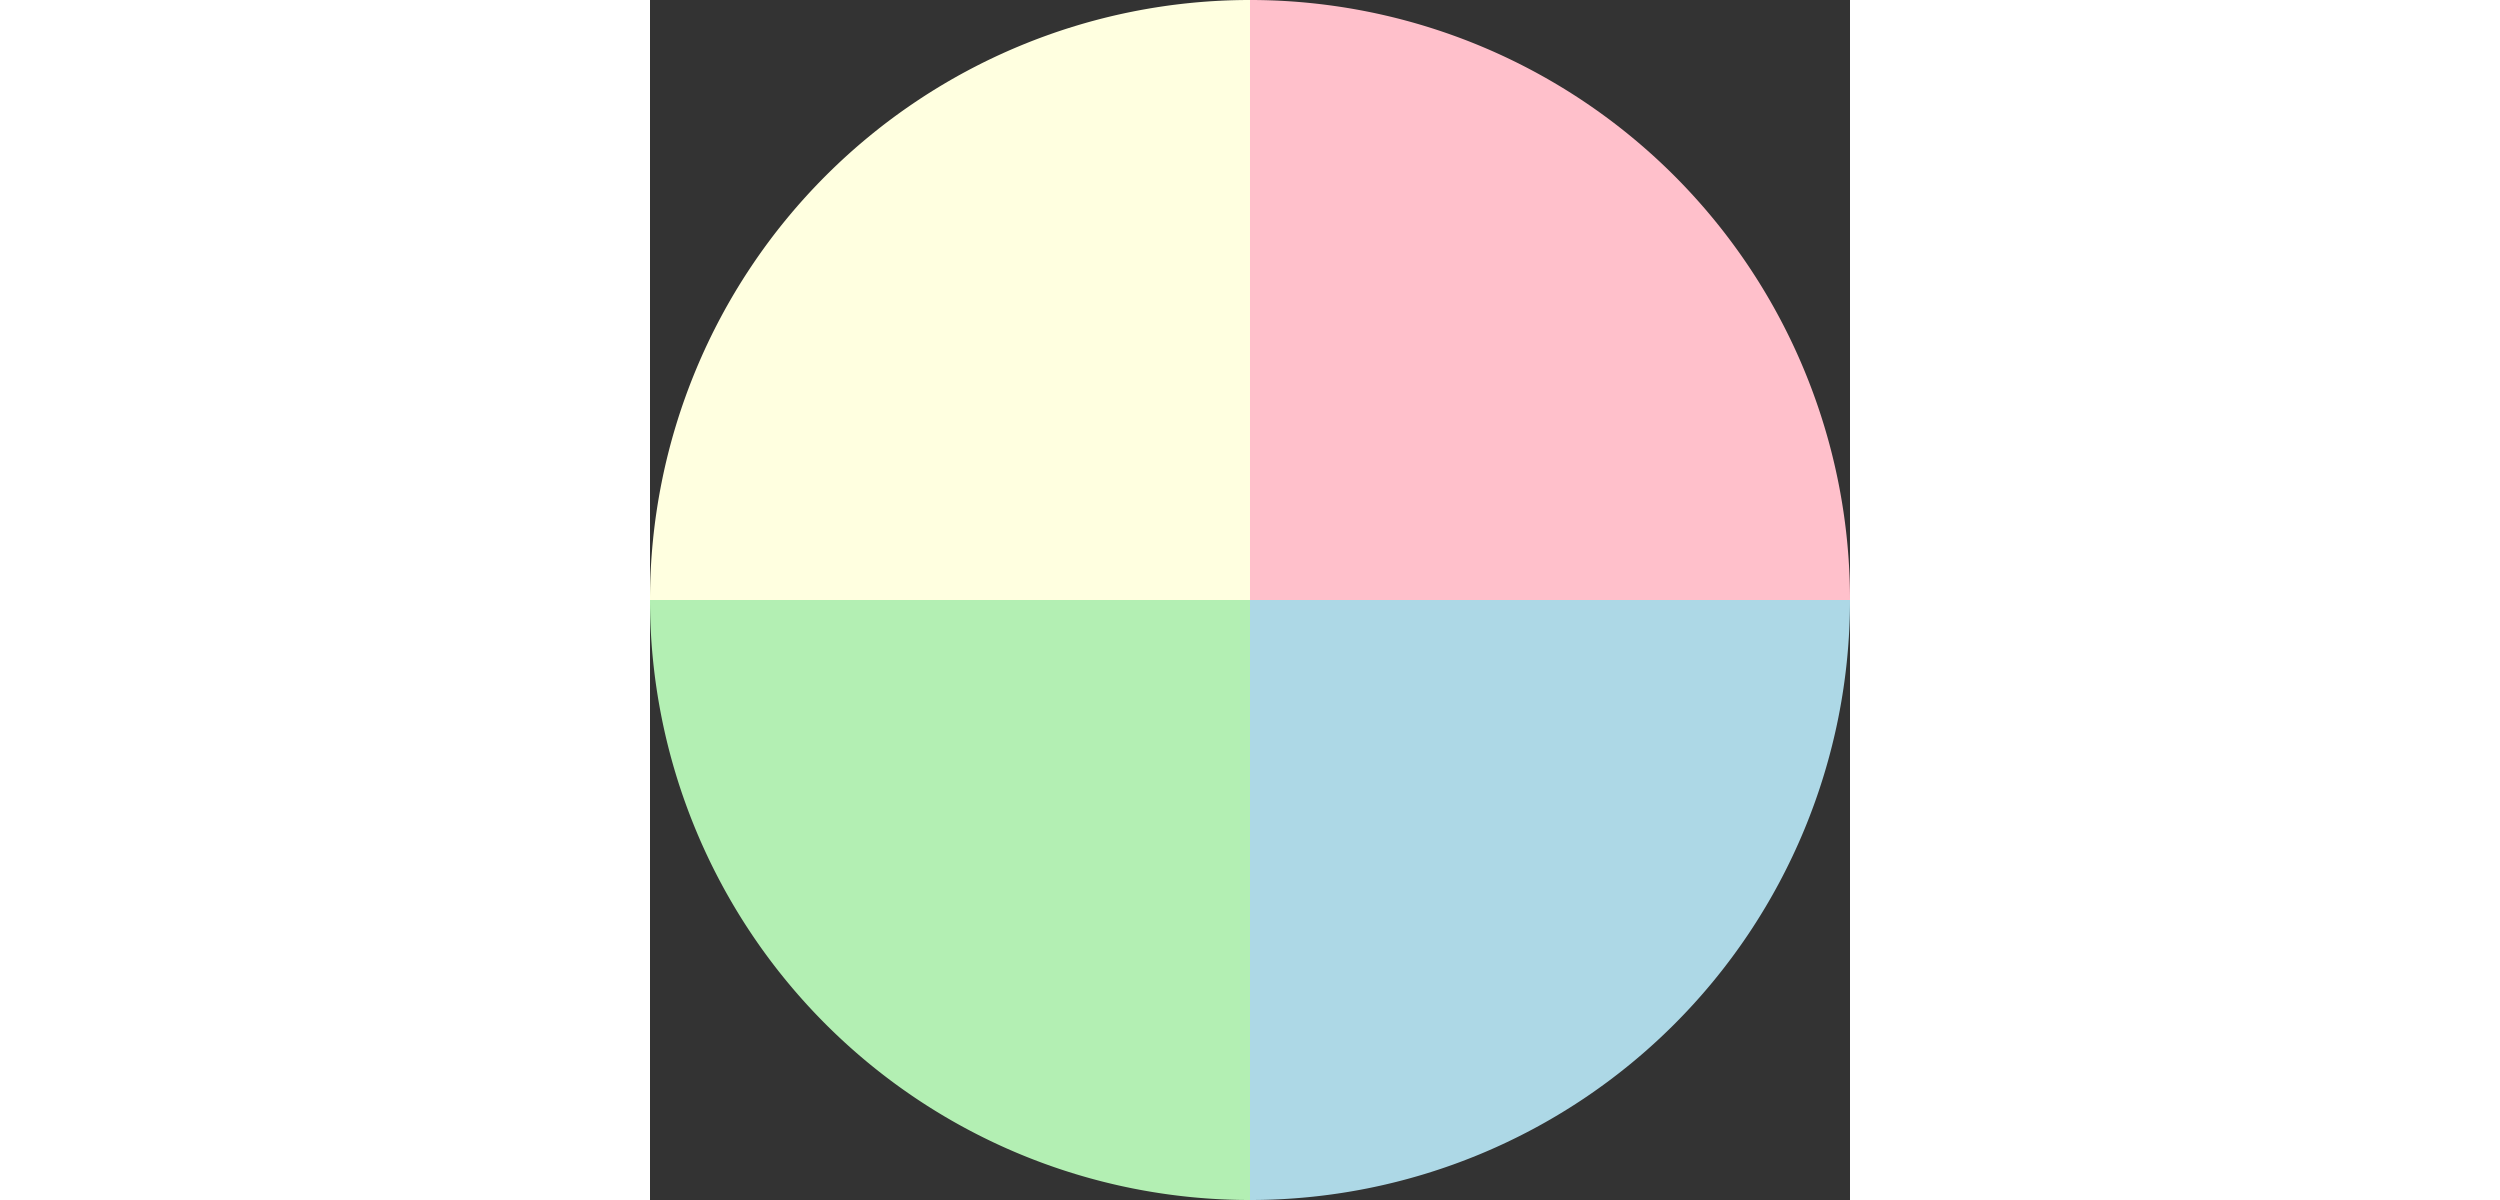
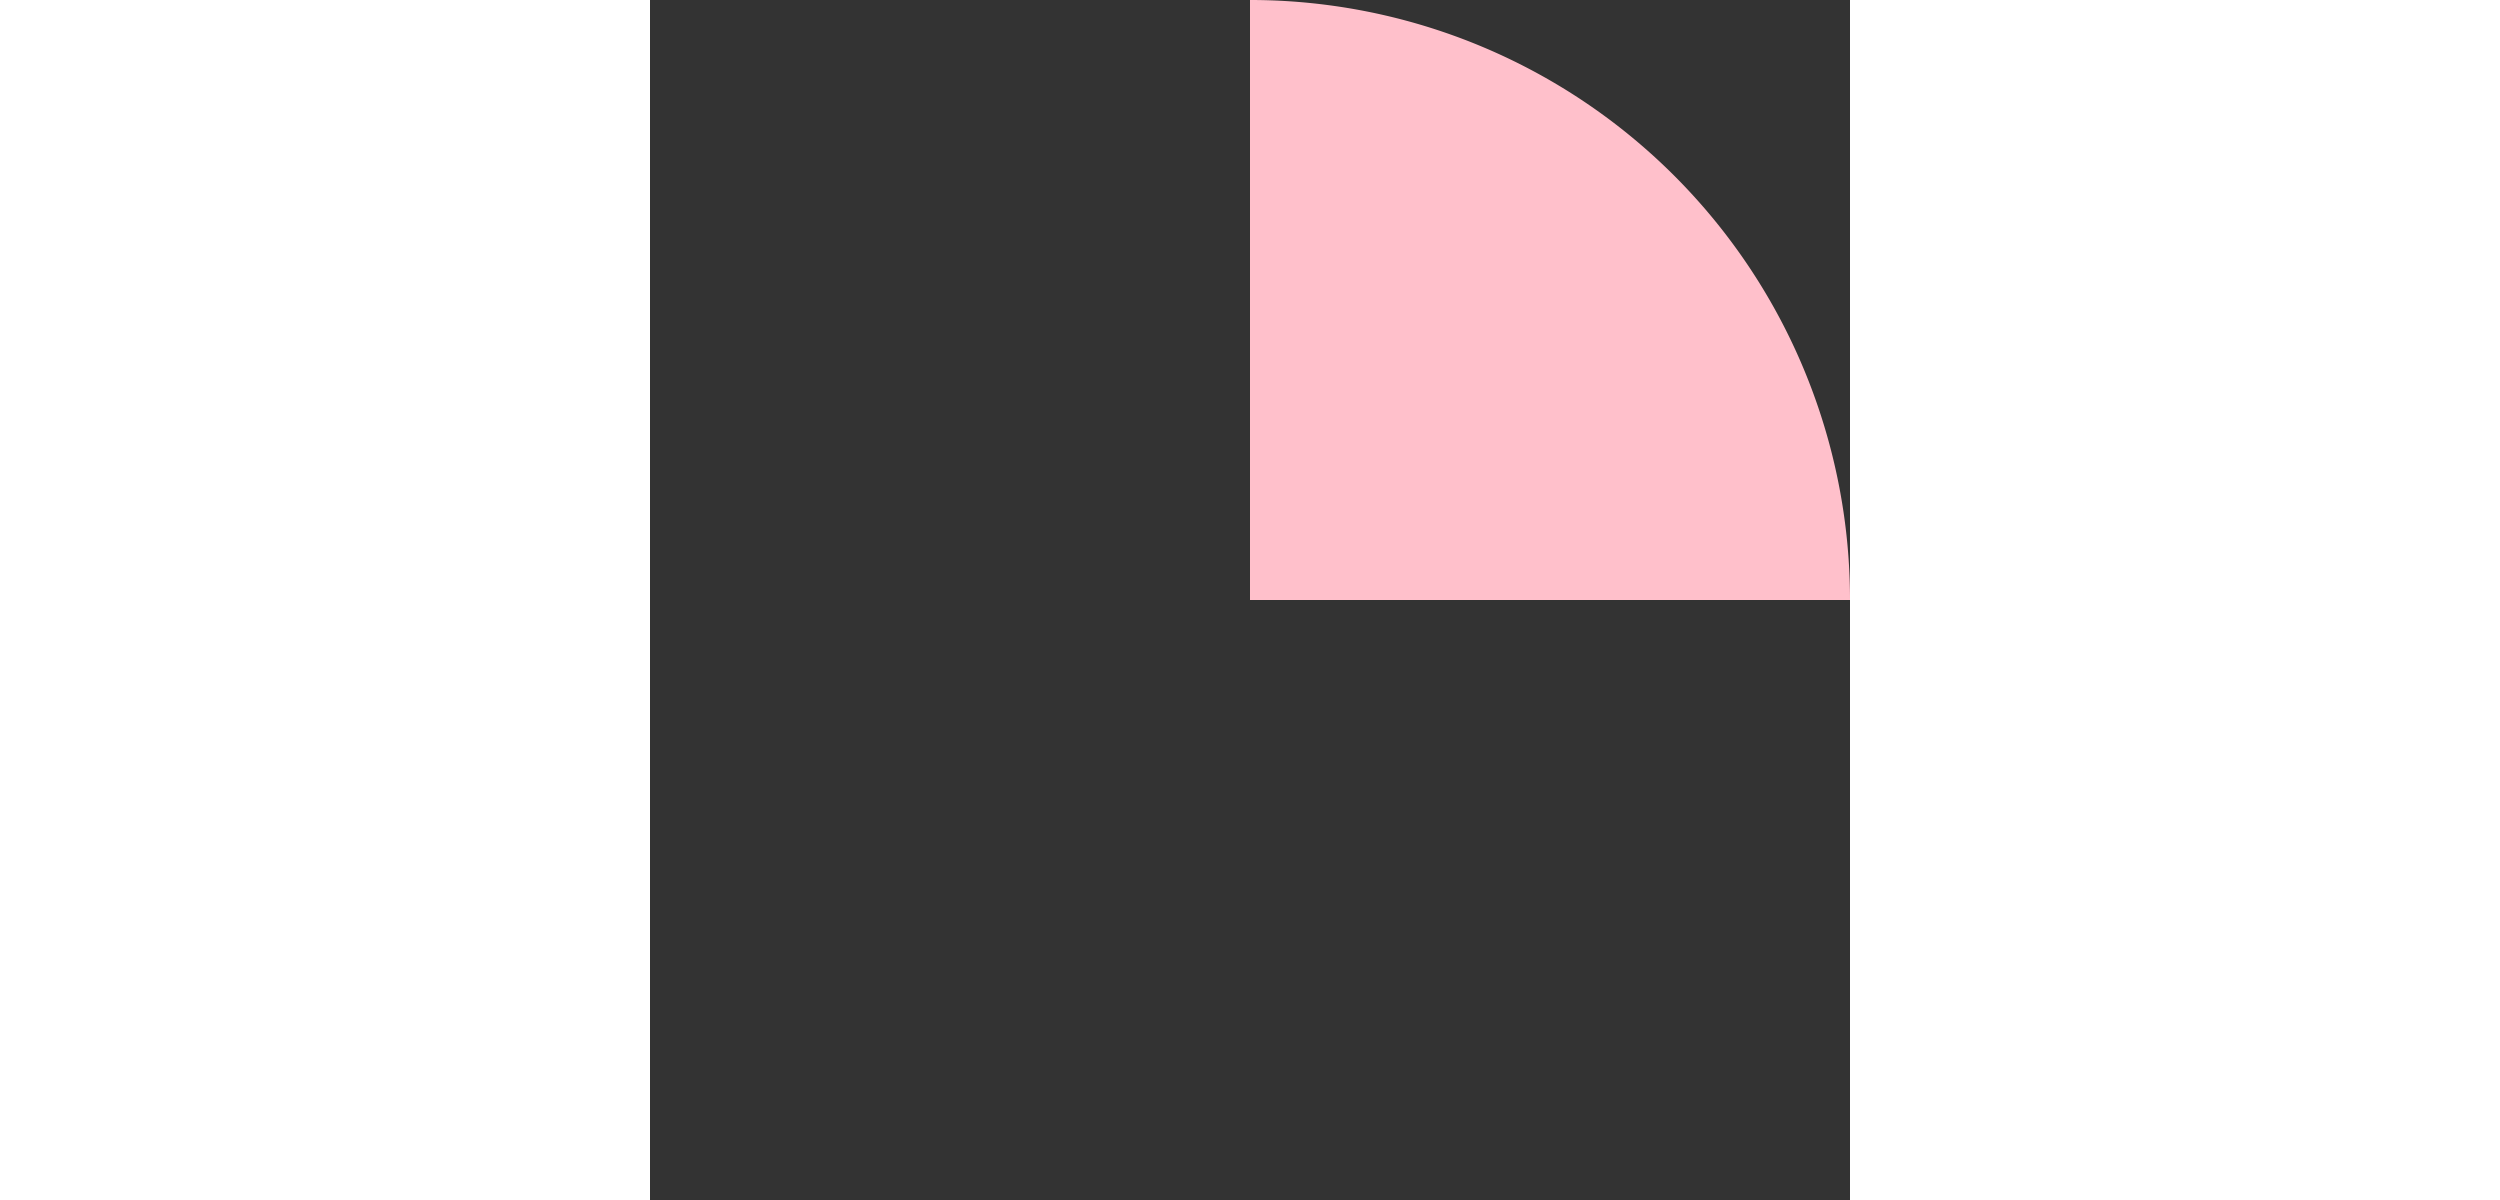
<svg class="spinner" viewBox="0 0 100 100" height="3em" transform="scale(1)">
  <rect x="0" y="0" width="100" height="100" fill="#333333" stroke="none" />
-   <path d="M50,50 L50,0 A50,50 0 0,1 100,50 Z" fill="pink" />
-   <path d="M50,50 L100,50 A50,50 0 0,1 50,100 Z" fill="lightblue" />
-   <path d="M50,50 L50,100 A50,50 0 0,1 0,50 Z" fill="rgb(179, 239, 179)" />
-   <path d="M50,50 L0,50 A50,50 0 0,1 50,0 Z" fill="lightyellow" />
+   <path d="M50,50 L50,0 A50,50 0 0,1 100,50 " fill="pink" />
</svg>